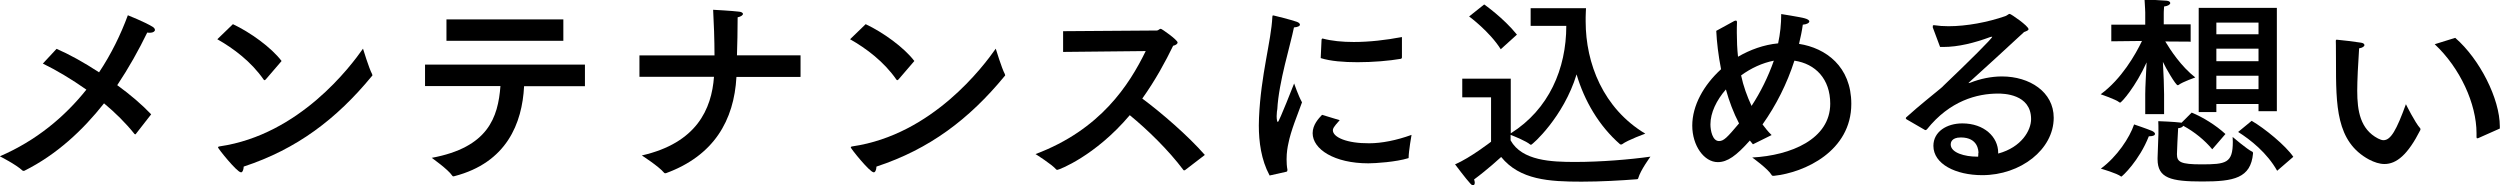
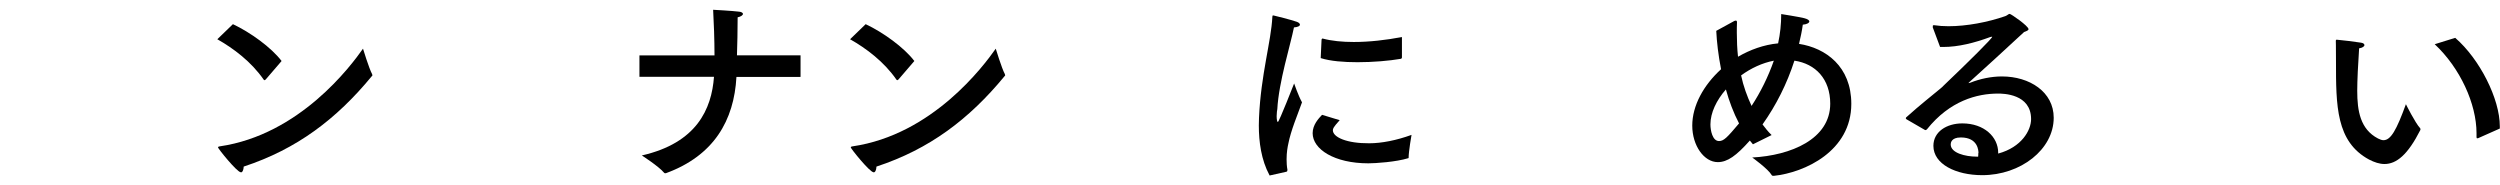
<svg xmlns="http://www.w3.org/2000/svg" id="Layer_2" viewBox="0 0 145.87 10.82">
  <g id="_レイヤー_1">
-     <path d="m7.95,7.8s-.04.04-.06.04c-.01,0-.02-.01-.04-.02-.52-.65-1.13-1.25-1.78-1.79-1.24,1.57-2.76,2.99-4.64,3.93-.01.01-.04.01-.05.01-.02,0-.06-.01-.07-.02-.37-.35-1.32-.83-1.32-.83,2.12-.91,3.78-2.3,5.05-3.89-.88-.62-1.76-1.14-2.54-1.52l.8-.86c.68.29,1.58.78,2.48,1.37.72-1.08,1.27-2.22,1.68-3.33,0,0,.96.38,1.44.67.1.06.14.13.14.19,0,.08-.11.16-.28.16-.06,0-.11,0-.17-.01-.49,1.01-1.07,2.05-1.75,3.07.76.55,1.46,1.15,1.98,1.7l-.89,1.14Z" />
    <path d="m15.51,4.63s-.05.05-.07.05-.04-.01-.06-.04c-.72-1.04-1.76-1.82-2.7-2.35l.91-.88c1.02.48,2.24,1.36,2.84,2.15l-.92,1.07Zm-1.46,5.42c-.22,0-1.33-1.38-1.33-1.45,0-.02.02-.05.1-.06,4.67-.68,7.66-4.7,8.36-5.7,0,0,.35,1.15.53,1.48.01.02.02.05.02.07,0,.01-.01.04-.04.06-2.06,2.5-4.37,4.25-7.47,5.27-.01.2-.07.34-.17.34Z" />
-     <path d="m34.13,5.03h-3.55c-.11,2.16-1.01,4.46-4.07,5.25-.02.01-.05.01-.06.01-.02,0-.05-.01-.07-.05-.24-.36-1.19-1.03-1.19-1.03,3.29-.61,3.87-2.35,4.01-4.19h-4.4v-1.25h9.33v1.25Zm-1.26-2.65h-6.82v-1.25h6.82v1.25Z" />
    <path d="m46.69,4.49h-3.72c-.14,2.54-1.32,4.59-4.1,5.61-.02,0-.04.01-.06.01s-.05-.01-.07-.04c-.31-.37-1.29-1-1.29-1,3.2-.73,4.07-2.7,4.21-4.59h-4.35v-1.25h4.38c0-.86-.04-1.99-.08-2.66,0,0,1.13.06,1.51.11.14.01.23.07.23.13,0,.07-.11.16-.31.2,0,.75-.02,1.61-.04,2.22h3.71v1.25Z" />
    <path d="m52.43,4.63s-.05.05-.07.05-.04-.01-.06-.04c-.72-1.04-1.76-1.82-2.7-2.35l.91-.88c1.02.48,2.24,1.36,2.84,2.15l-.92,1.07Zm-1.46,5.42c-.22,0-1.33-1.38-1.33-1.45,0-.02.02-.05.1-.06,4.67-.68,7.66-4.7,8.36-5.7,0,0,.35,1.15.53,1.48.01.02.02.05.02.07,0,.01-.01.04-.04.06-2.06,2.5-4.37,4.25-7.47,5.27-.01.2-.07.34-.17.34Z" />
-     <path d="m62.03,3.03v-1.21s5.47-.04,5.47-.04c.1,0,.14-.1.23-.1.06,0,.98.65.98.8,0,.08-.11.16-.26.19-.44.91-1.03,2-1.8,3.08,1.13.84,2.67,2.17,3.65,3.29l-1.16.89s-.04.01-.05.01-.02,0-.04-.02c-.86-1.15-2.09-2.35-3.13-3.2-2.02,2.39-4.14,3.19-4.22,3.19-.02,0-.05,0-.07-.02-.25-.3-1.21-.9-1.21-.9,3.79-1.42,5.47-4.04,6.43-6.01l-4.81.05Z" />
    <path d="m74.07,10.22c-.48-.89-.62-1.94-.62-2.9,0-.14.01-.3.01-.44.11-2.54.71-4.46.78-5.9,0-.06.01-.08.05-.08.01,0,.02,0,.05.01.06.01.98.24,1.32.36.12.04.19.11.19.17,0,.07-.1.14-.35.16-.2,1.01-.89,3.2-.97,4.76-.01.04-.04.23-.04.42,0,.23.04.34.07.34.07,0,.95-2.25.95-2.25,0,0,.25.73.46,1.1-.26.73-.65,1.64-.8,2.42-.04.18-.1.5-.1.9,0,.19.01.41.05.62,0,.05-.01.1-.06.11l-.98.22Zm4.1-3.21c-.38.42-.4.5-.4.59,0,.41.82.77,2.12.76.72,0,1.59-.17,2.47-.49,0,0-.17.96-.17,1.34,0,.01-.01.02-.02.02-.71.22-1.91.3-2.33.3-1.98,0-3.25-.82-3.25-1.76,0-.49.35-.86.55-1.07l1.02.31Zm3.63-3.65s-.02.06-.05.07c-.7.12-1.63.2-2.54.2-.8,0-1.58-.06-2.15-.24l.05-1.08s.02-.06.05-.06h.02c.52.14,1.14.2,1.81.2.9,0,1.88-.11,2.81-.29v1.19Z" />
-     <path d="m89.31,1.51V.48h3.23c0,.06-.02.32-.02.52v.25c0,2.45,1.02,5.07,3.48,6.55,0,0-1.01.36-1.36.62-.01.01-.04.01-.05.01-.02,0-.04,0-.06-.01-1.24-1.08-2.09-2.55-2.54-4.08-.76,2.49-2.58,4.11-2.66,4.11-.01,0-.04-.01-.05-.02-.22-.19-.9-.47-1.14-.56v.32c.67,1.2,2.39,1.26,3.77,1.26,1.49,0,3.19-.14,4.39-.31,0,0-.58.79-.71,1.25-.01.05-.04.07-.1.07-.88.07-2.08.14-3.21.14-1.89,0-3.6-.1-4.69-1.44,0,0-.79.73-1.58,1.31.02.07.04.13.04.19,0,.08-.04.16-.1.16-.04,0-.1-.04-.16-.11-.23-.24-.89-1.12-.89-1.12.89-.38,2.1-1.32,2.1-1.32v-2.59s-1.68,0-1.68,0v-1.09h2.83v3.19c2.23-1.4,3.24-3.77,3.24-6.27h-2.08Zm-1.74,1.37c-.65-1.04-1.85-1.92-1.85-1.92l.88-.7s1.12.78,1.91,1.76l-.94.85Z" />
    <path d="m101.2,1.22s.06-.02.08-.02c.05,0,.07.04.07.1-.01.2-.01.41-.01.61,0,.47.02.95.07,1.4.71-.41,1.5-.7,2.34-.78.12-.56.18-1.12.18-1.71,0,0,1.02.16,1.34.24.2.05.3.12.3.19,0,.08-.13.17-.38.19-.05.37-.13.74-.22,1.12,1.56.24,3.05,1.32,3.05,3.5,0,2.75-2.71,4.01-4.52,4.2-.06,0-.11,0-.13-.05-.2-.35-1.13-1.02-1.13-1.02,2.25-.12,4.55-1.07,4.55-3.14,0-1.44-.86-2.33-2.09-2.51-.43,1.34-1.07,2.61-1.86,3.72.17.23.33.43.53.62l-1.09.54-.18-.22c-.79.89-1.31,1.26-1.87,1.26-.8,0-1.49-.96-1.49-2.13s.66-2.36,1.68-3.29c-.16-.82-.25-1.6-.28-2.24l1.06-.58Zm-.49,3.99c-.56.64-.91,1.37-.91,2.05,0,.35.12.97.5.97.28,0,.47-.2,1.17-1.03-.32-.61-.58-1.3-.77-1.99Zm1.49.97c.52-.79.97-1.7,1.3-2.64-.67.13-1.34.44-1.91.86.13.62.35,1.22.61,1.78Z" />
    <path d="m112.78,1.57s-.01-.04-.01-.05c0-.02.02-.05.06-.05h.02c.26.04.55.06.84.06,1.06,0,2.28-.23,3.32-.59.13-.05.18-.13.25-.13.08,0,1.1.71,1.1.89,0,.07-.1.11-.26.17-1.01.94-2.24,2.06-3.18,2.91l-.06.06s.01.01.01.01c.02,0,.06-.02.08-.02.6-.24,1.25-.37,1.86-.37,1.61,0,3.02.9,3.02,2.41,0,1.85-1.93,3.35-4.17,3.35-1.55,0-2.85-.65-2.85-1.71,0-.83.78-1.31,1.69-1.31,1.27,0,2.09.79,2.09,1.71v.05c1.37-.37,1.92-1.36,1.92-2.01,0-1.48-1.64-1.49-1.93-1.49-1.21,0-2.81.41-4.15,2.09-.02.02-.05.04-.06.04-.02,0-.04,0-.06-.01l-1.07-.62s-.04-.04-.04-.05c0-.02.01-.05.02-.06.82-.74,1.52-1.28,2.02-1.7.07-.06.13-.11.17-.16,1.45-1.38,2.83-2.75,2.83-2.84t-.01-.01s-.05.01-.1.02c-.92.34-1.86.58-2.75.58h-.18l-.43-1.15Zm2.66,7.36c0-.11-.01-.91-1.03-.91-.58,0-.59.34-.59.41,0,.49.84.71,1.52.71h.08c.01-.07.01-.13.01-.2Z" />
-     <path d="m127.83,2.43s-.8-.01-1.49-.01c.3.5.92,1.45,1.75,2.1,0,0-.73.25-.98.44-.01.01-.02.01-.05.01-.11,0-.7-1.01-.86-1.36.04.67.07,1.49.07,1.89v1.16h-1.1v-1.16c0-.43.05-1.21.08-1.86-.63,1.4-1.46,2.35-1.55,2.35-.01,0-.02-.01-.04-.02-.2-.17-1.09-.47-1.09-.47,1.21-.88,2.04-2.33,2.41-3.11-.72.01-1.79.02-1.79.02v-.97h1.98v-.71s-.01-.35-.04-.76c0,0,.97.04,1.28.07.14.01.22.07.22.14s-.11.17-.36.2c-.02.19-.02.43-.02.43v.61h1.57v.97Zm-4.03,7.88s-.02,0-.04-.01c-.23-.19-1.18-.46-1.18-.46.95-.7,1.68-1.81,1.94-2.58,0,0,.77.26,1.05.38.1.05.17.11.17.17,0,.08-.1.14-.32.14h-.04c-.56,1.43-1.56,2.35-1.6,2.35Zm5.28-1.6c-.44-.53-1.04-1.02-1.69-1.37-.04.07-.14.13-.3.14-.02.22-.07,1.44-.07,1.52,0,.46.23.59,1.43.59,1.43,0,1.83-.07,1.83-1.31,0-.1-.01-.19-.01-.29,0,0,.84.72,1.14.86.04.01.05.05.05.1-.13,1.45-1.13,1.64-2.96,1.64s-2.61-.19-2.61-1.3v-.08l.05-1.4v-.25c0-.14,0-.32-.01-.49.12,0,.95.04,1.28.08.02,0,.06.01.08.01l.59-.59c.64.26,1.42.74,1.97,1.25l-.76.88Zm3.77-2.22h-1.07v-.42h-2.46v.47h-1.03V.46h4.56v6.04Zm-3.53-5.17v.68h2.46v-.68h-2.46Zm0,1.52v.73h2.46v-.73h-2.46Zm0,1.58v.78h2.46v-.78h-2.46Zm3.55,5.55c-.58-1.04-1.56-1.82-2.28-2.27l.79-.65c.76.44,1.98,1.44,2.43,2.1l-.95.82Z" />
    <path d="m137.54,5.3c0,1.18.18,2.24,1.21,2.78.12.06.23.1.32.1.43,0,.76-.59,1.31-2.1,0,0,.54,1.09.83,1.4.01.01.02.04.02.06,0,.01-.01.04-.01.05-.73,1.44-1.39,1.98-2.09,1.98-.29,0-.59-.1-.9-.26-1.93-1.04-1.93-3.15-1.93-5.73,0-1.02-.01-1.12-.01-1.19,0-.06.01-.07.04-.07h.05c.18.01,1.08.12,1.38.17.14.02.2.08.2.14,0,.07-.1.16-.31.19-.06.86-.11,1.91-.11,2.48Zm5.72-3.09c1.43,1.24,2.6,3.56,2.6,5.16v.13l-1.26.56s-.04.01-.05.01c-.04,0-.05-.02-.05-.08v-.22c0-1.71-.96-3.81-2.44-5.19l1.19-.37Z" />
  </g>
</svg>